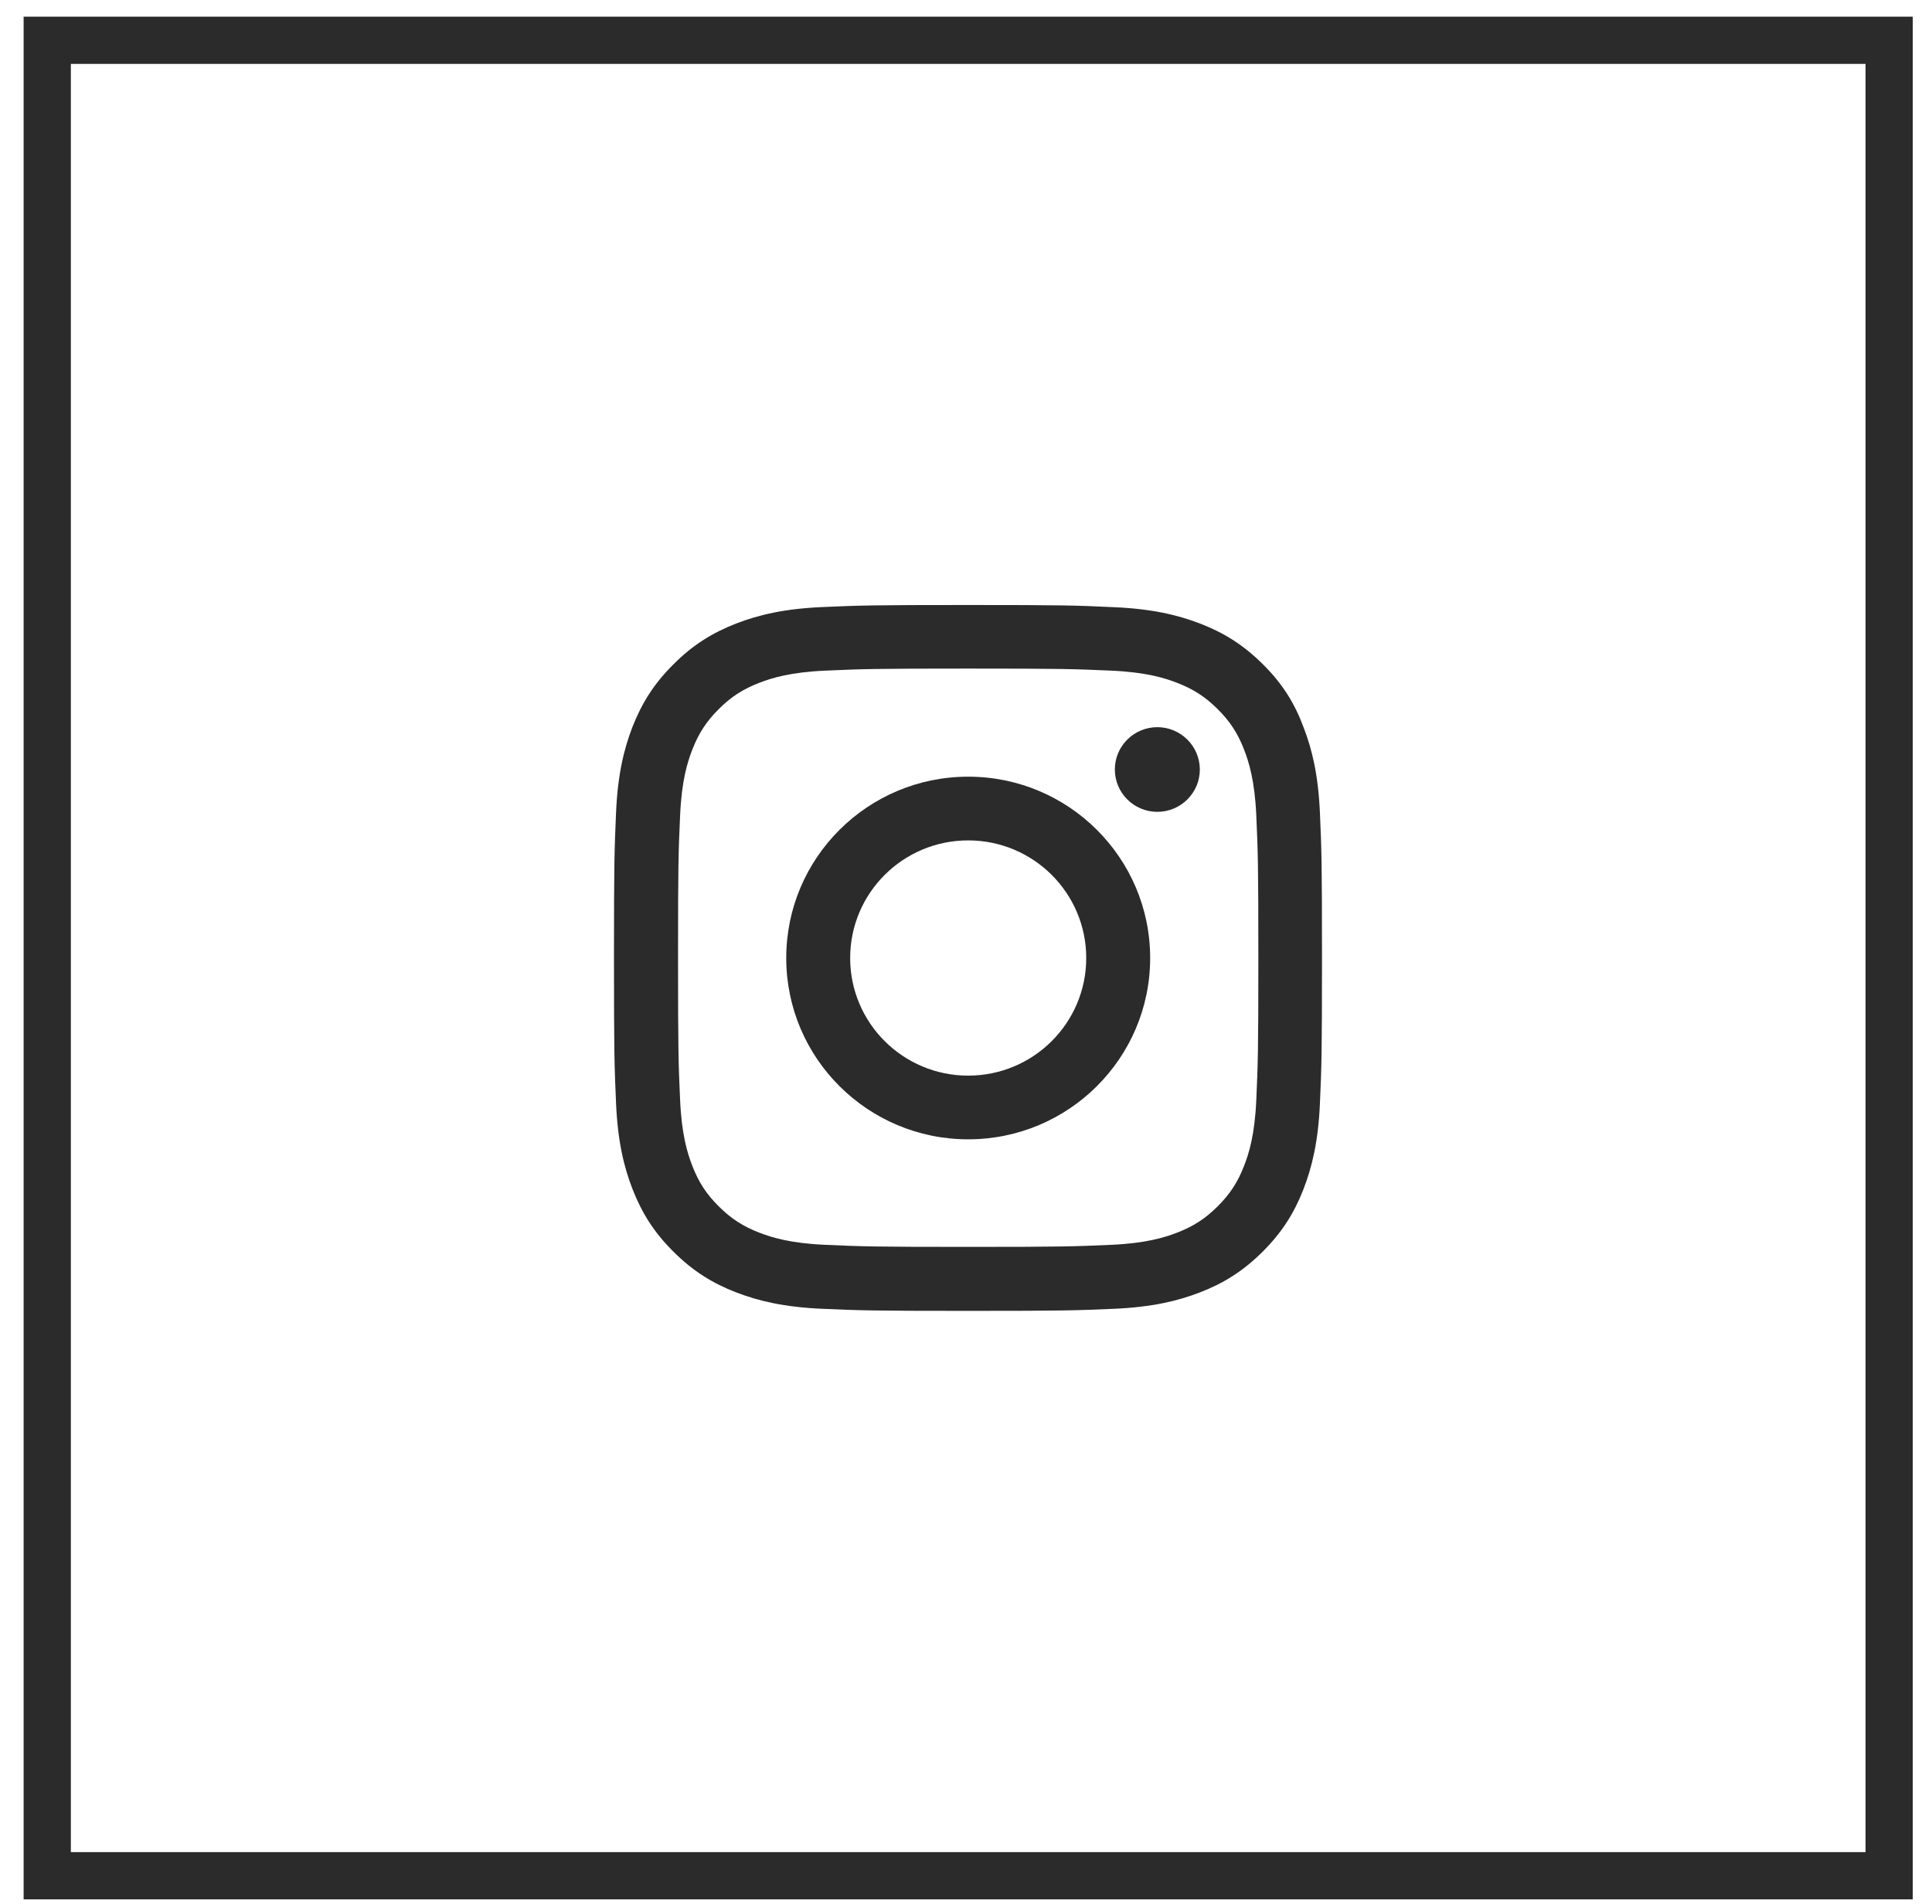
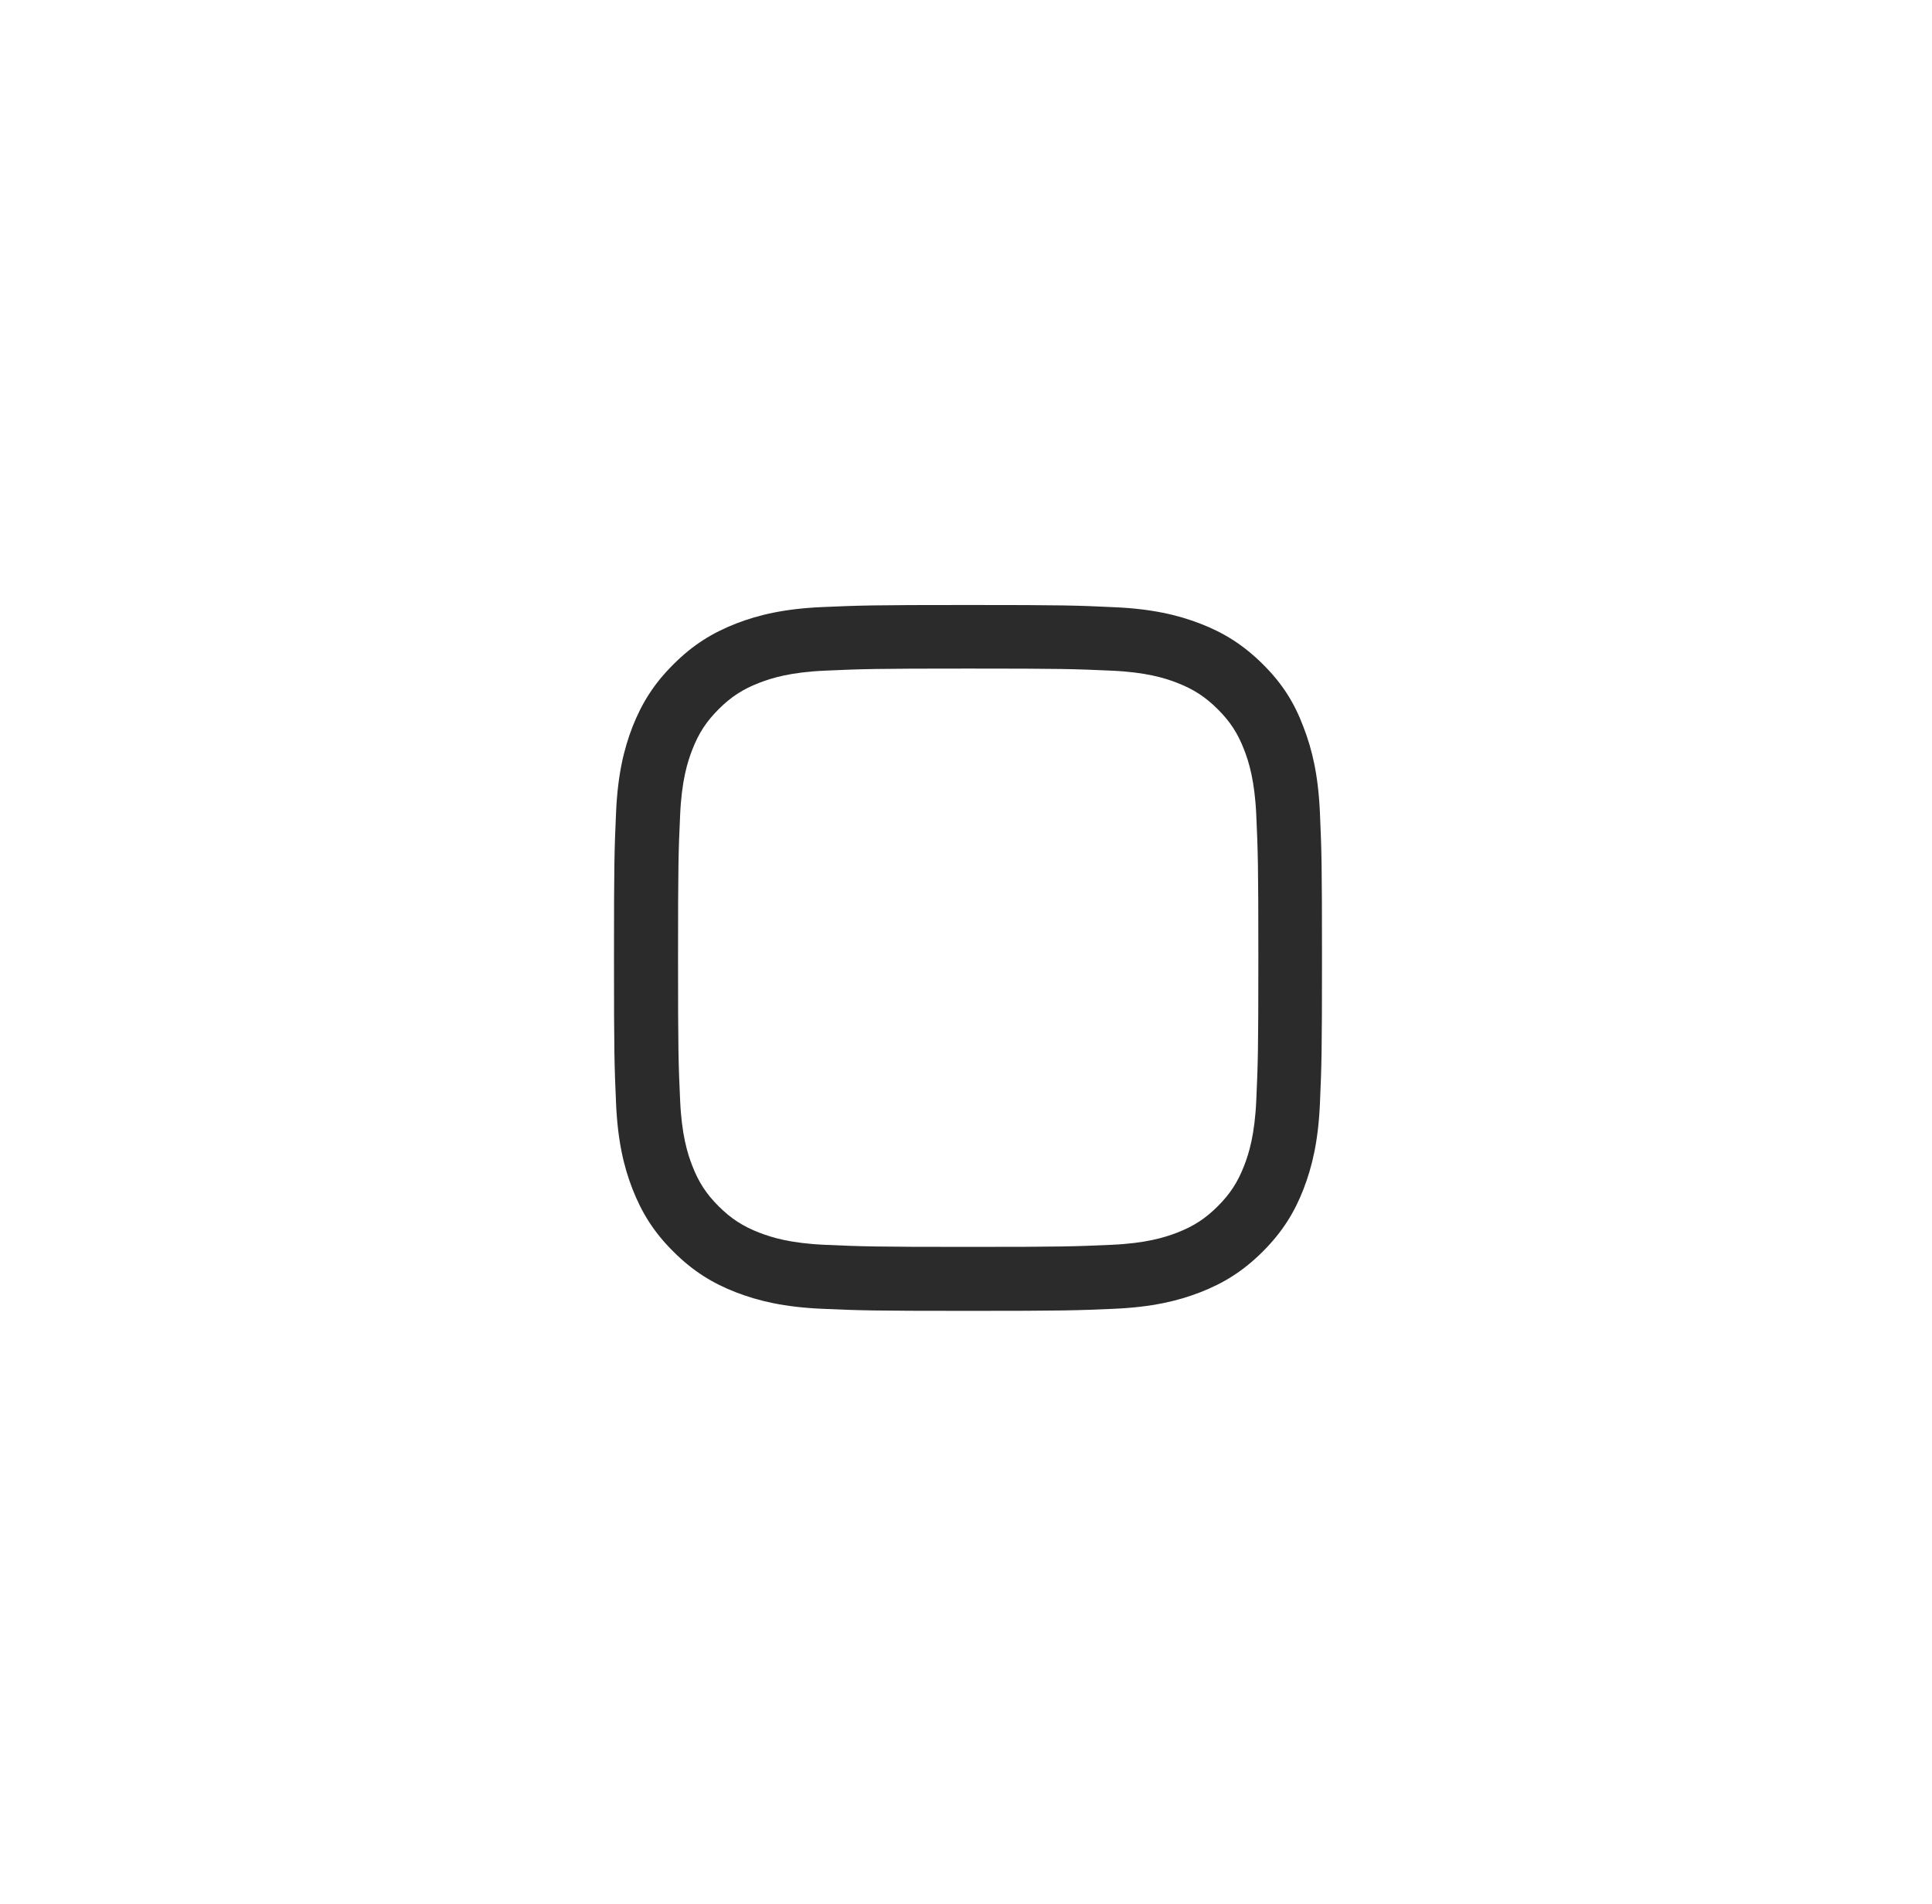
<svg xmlns="http://www.w3.org/2000/svg" width="69" height="68" viewBox="0 0 69 68" fill="none">
  <g id="INSTA">
-     <rect id="Rectangle 20" x="1.687" y="1.439" width="65.783" height="65.558" stroke="#2B2B2B" stroke-width="1.687" />
    <g id="Group 17">
      <path id="Vector" d="M34.578 23.88C37.958 23.88 38.359 23.895 39.688 23.954C40.923 24.008 41.59 24.215 42.035 24.387C42.623 24.614 43.048 24.89 43.488 25.328C43.933 25.771 44.205 26.19 44.432 26.776C44.605 27.219 44.812 27.889 44.867 29.115C44.926 30.445 44.941 30.844 44.941 34.208C44.941 37.577 44.926 37.976 44.867 39.3C44.812 40.532 44.605 41.197 44.432 41.64C44.205 42.226 43.928 42.65 43.488 43.088C43.043 43.531 42.623 43.802 42.035 44.029C41.59 44.201 40.919 44.408 39.688 44.462C38.354 44.521 37.953 44.536 34.578 44.536C31.198 44.536 30.798 44.521 29.469 44.462C28.233 44.408 27.566 44.201 27.121 44.029C26.533 43.802 26.108 43.526 25.669 43.088C25.224 42.645 24.952 42.226 24.725 41.64C24.552 41.197 24.344 40.527 24.29 39.3C24.23 37.971 24.216 37.572 24.216 34.208C24.216 30.839 24.23 30.44 24.29 29.115C24.344 27.884 24.552 27.219 24.725 26.776C24.952 26.19 25.229 25.766 25.669 25.328C26.113 24.885 26.533 24.614 27.121 24.387C27.566 24.215 28.238 24.008 29.469 23.954C30.798 23.895 31.198 23.88 34.578 23.88ZM34.578 21.609C31.144 21.609 30.714 21.624 29.365 21.683C28.021 21.742 27.097 21.959 26.296 22.269C25.461 22.594 24.754 23.023 24.053 23.727C23.346 24.427 22.916 25.131 22.59 25.958C22.279 26.761 22.061 27.677 22.002 29.017C21.943 30.366 21.928 30.795 21.928 34.218C21.928 37.641 21.943 38.069 22.002 39.414C22.061 40.753 22.279 41.674 22.59 42.472C22.916 43.305 23.346 44.009 24.053 44.708C24.754 45.408 25.461 45.841 26.291 46.161C27.097 46.471 28.016 46.688 29.36 46.747C30.709 46.806 31.139 46.821 34.573 46.821C38.008 46.821 38.438 46.806 39.787 46.747C41.131 46.688 42.055 46.471 42.856 46.161C43.686 45.841 44.392 45.408 45.094 44.708C45.796 44.009 46.231 43.305 46.552 42.477C46.863 41.674 47.081 40.758 47.14 39.419C47.199 38.074 47.214 37.646 47.214 34.223C47.214 30.8 47.199 30.371 47.14 29.027C47.081 27.687 46.863 26.766 46.552 25.968C46.241 25.131 45.811 24.427 45.104 23.727C44.402 23.028 43.696 22.594 42.865 22.274C42.06 21.964 41.141 21.747 39.797 21.688C38.443 21.624 38.013 21.609 34.578 21.609Z" fill="#2B2B2B" />
-       <path id="Vector_2" d="M34.578 27.741C30.991 27.741 28.08 30.642 28.08 34.218C28.08 37.793 30.991 40.694 34.578 40.694C38.166 40.694 41.077 37.793 41.077 34.218C41.077 30.642 38.166 27.741 34.578 27.741ZM34.578 38.419C32.251 38.419 30.363 36.538 30.363 34.218C30.363 31.898 32.251 30.017 34.578 30.017C36.906 30.017 38.794 31.898 38.794 34.218C38.794 36.538 36.906 38.419 34.578 38.419Z" fill="#2B2B2B" />
-       <path id="Vector_3" d="M42.851 27.485C42.851 28.322 42.169 28.997 41.334 28.997C40.493 28.997 39.816 28.317 39.816 27.485C39.816 26.647 40.498 25.973 41.334 25.973C42.169 25.973 42.851 26.652 42.851 27.485Z" fill="#2B2B2B" />
    </g>
  </g>
</svg>